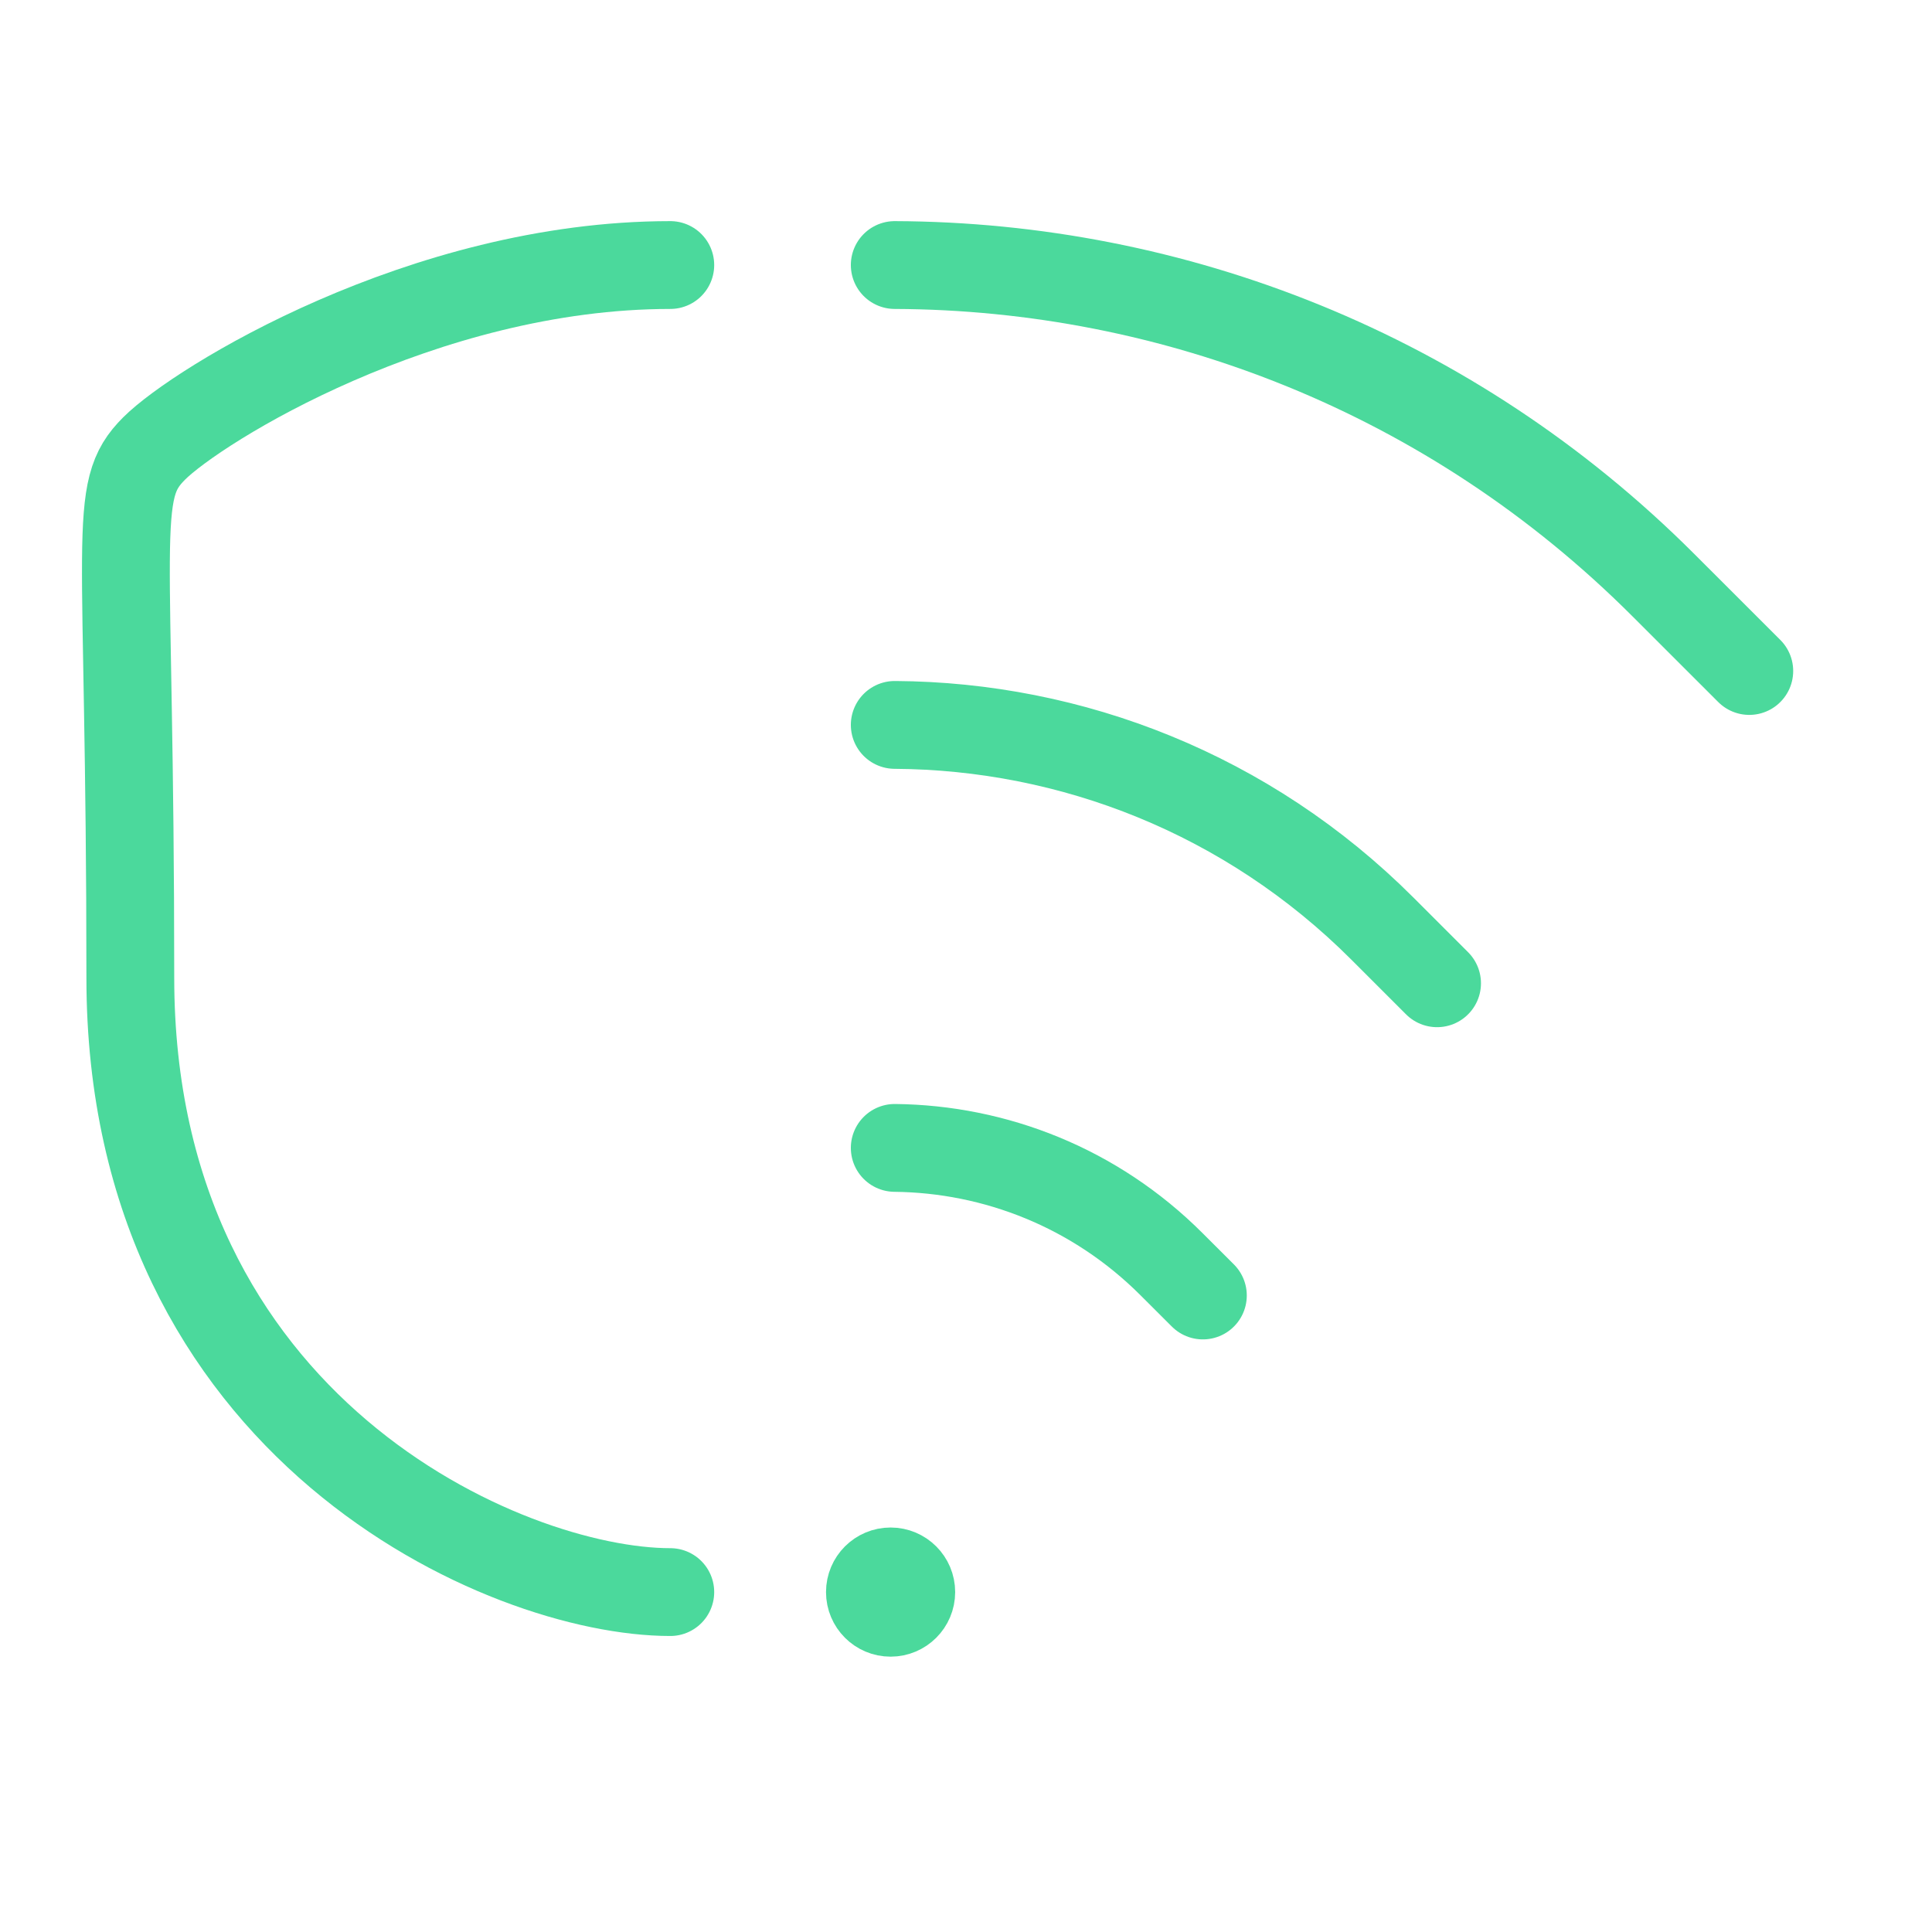
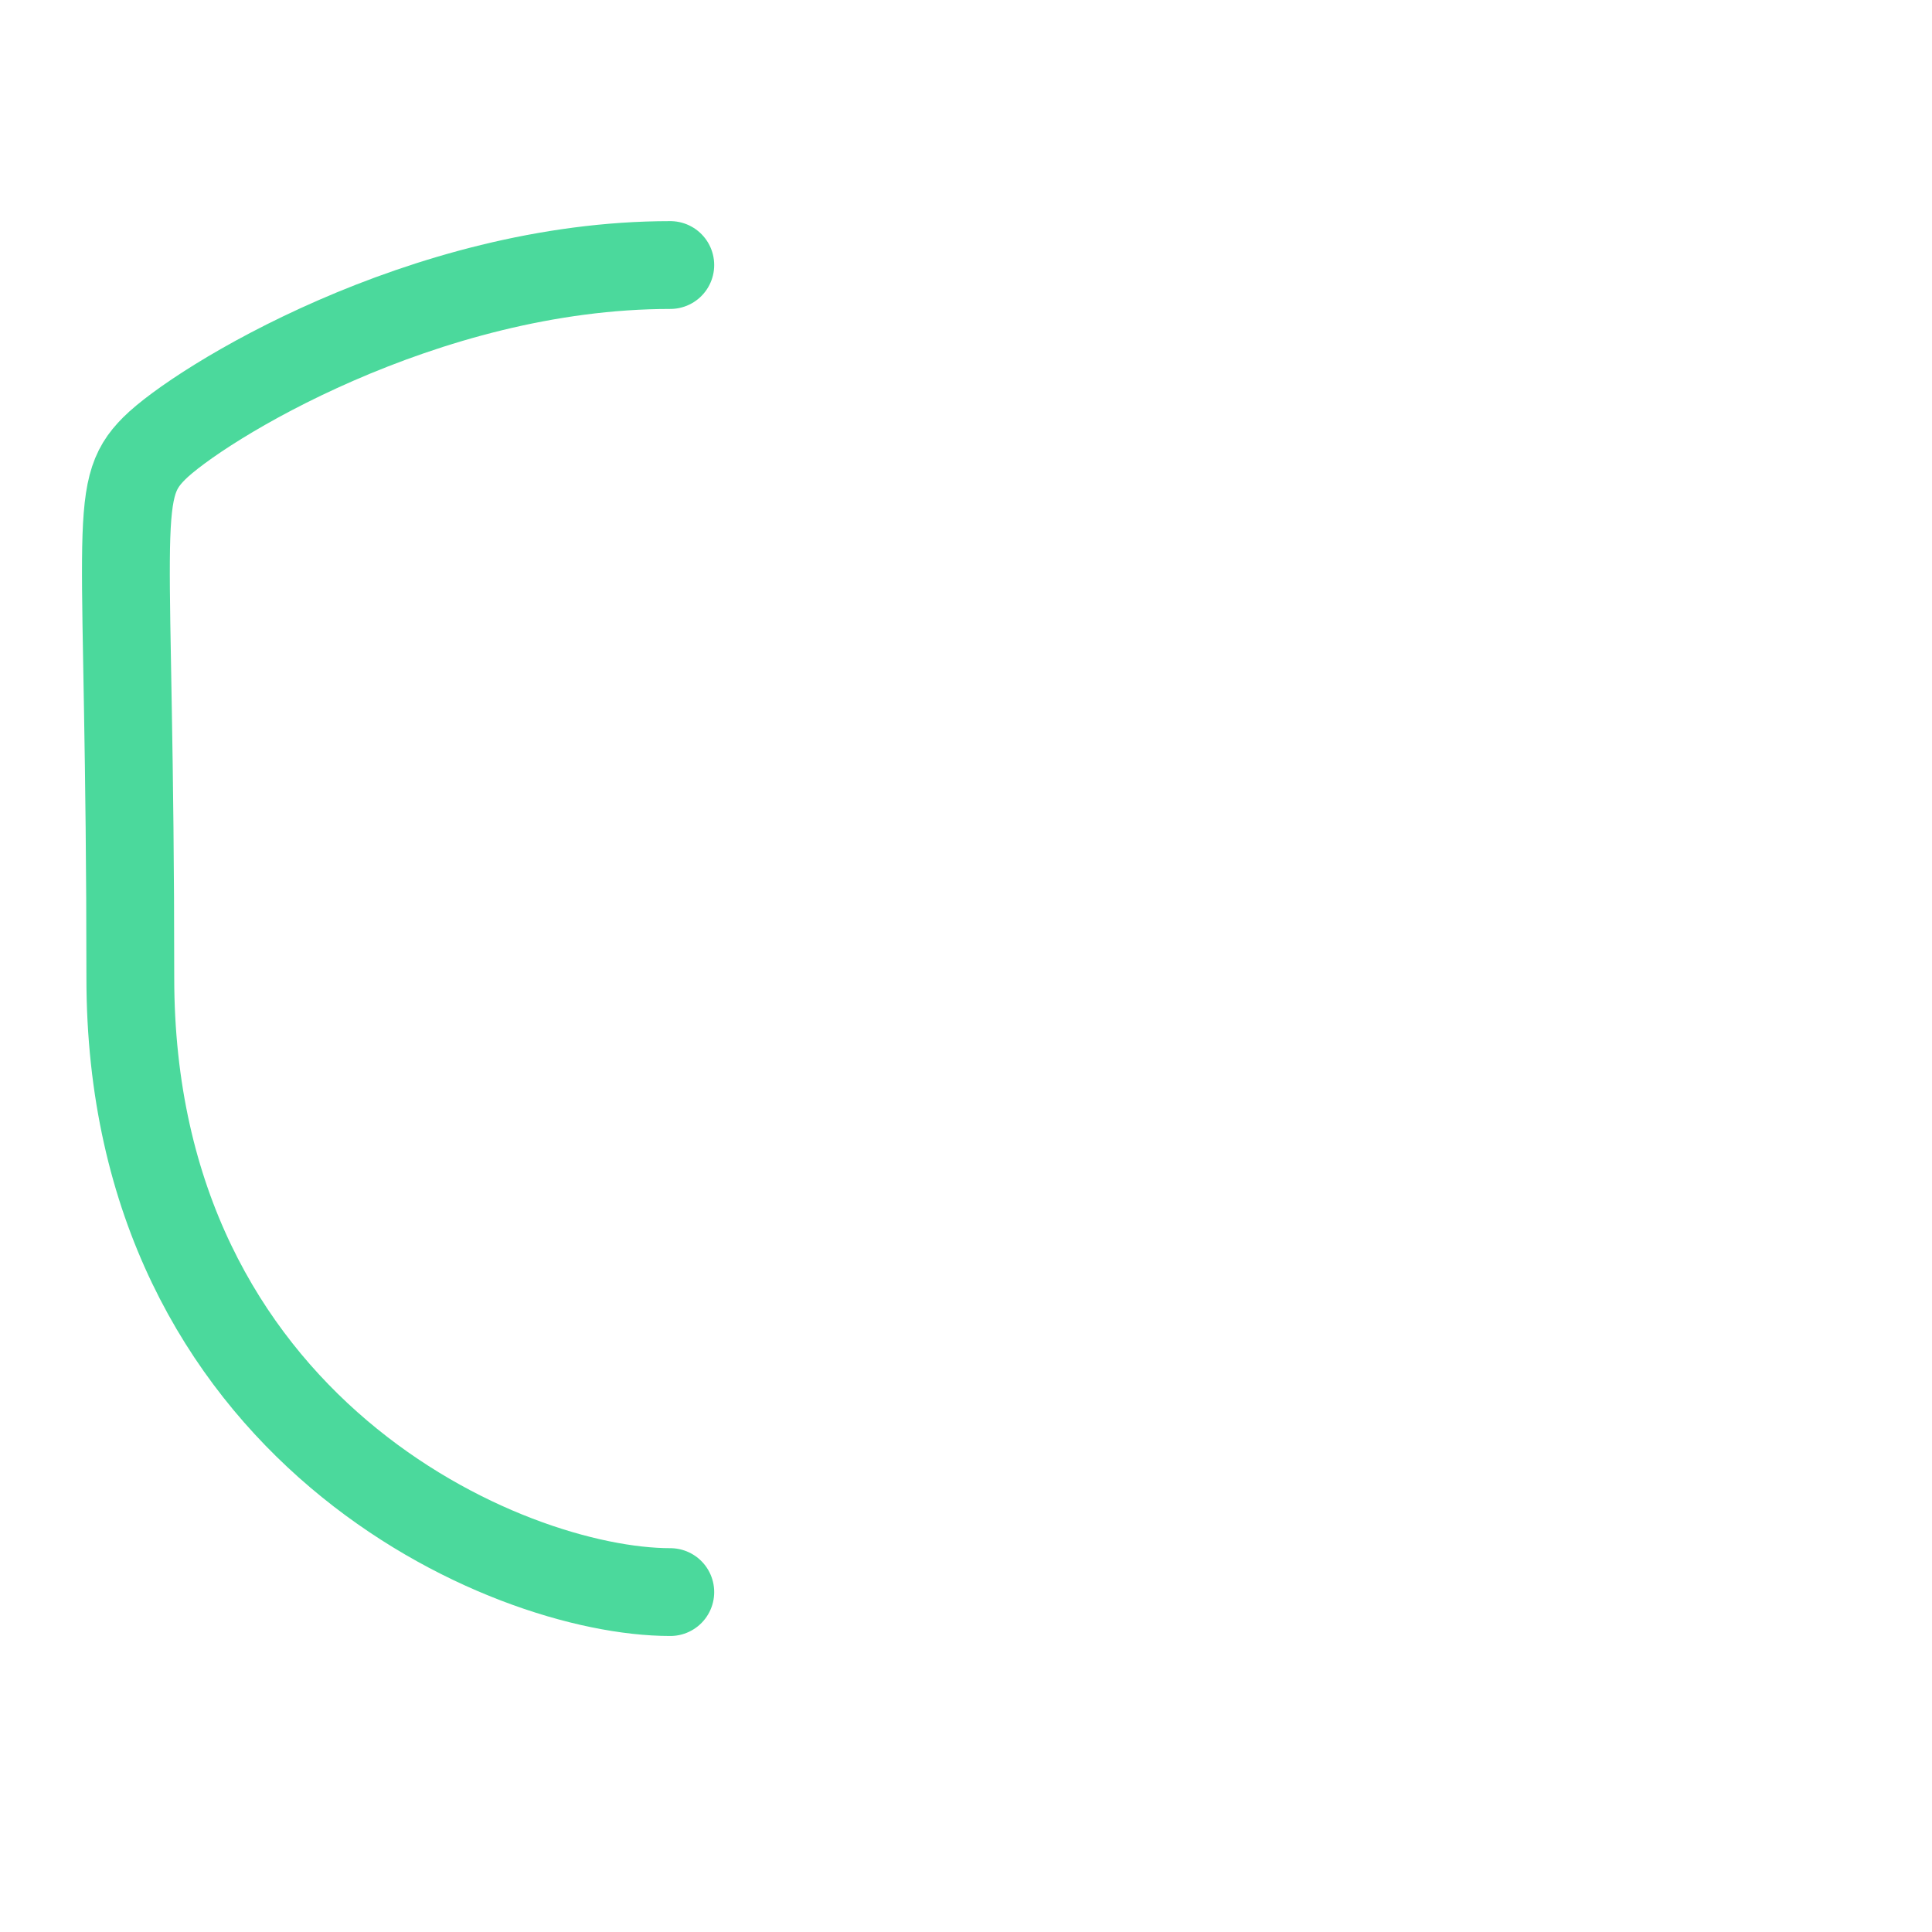
<svg xmlns="http://www.w3.org/2000/svg" width="33" height="33" viewBox="0 0 33 33" fill="none">
-   <path d="M20.546 22.128L20.012 21.595C18.705 20.287 16.997 19.625 15.283 19.607M24.546 16.795L23.612 15.861C21.311 13.56 18.3 12.4 15.283 12.382M29.879 11.461L28.412 9.995C24.785 6.368 20.037 4.545 15.283 4.527" stroke="#4BD99C" stroke-width="1.5" stroke-linecap="round" />
  <path d="M11.449 27.194C8.643 27.194 2.226 24.403 2.226 16.703C2.226 9.004 1.891 8.402 2.632 7.661C3.371 6.921 7.23 4.527 11.449 4.527" stroke="#4BD99C" stroke-width="1.5" stroke-linecap="round" stroke-linejoin="round" />
-   <path d="M15.815 27.194C15.815 27.527 15.545 27.797 15.212 27.797C14.879 27.797 14.609 27.527 14.609 27.194C14.609 26.861 14.879 26.591 15.212 26.591C15.545 26.591 15.815 26.861 15.815 27.194Z" fill="#4BD99C" stroke="#4BD99C" />
</svg>